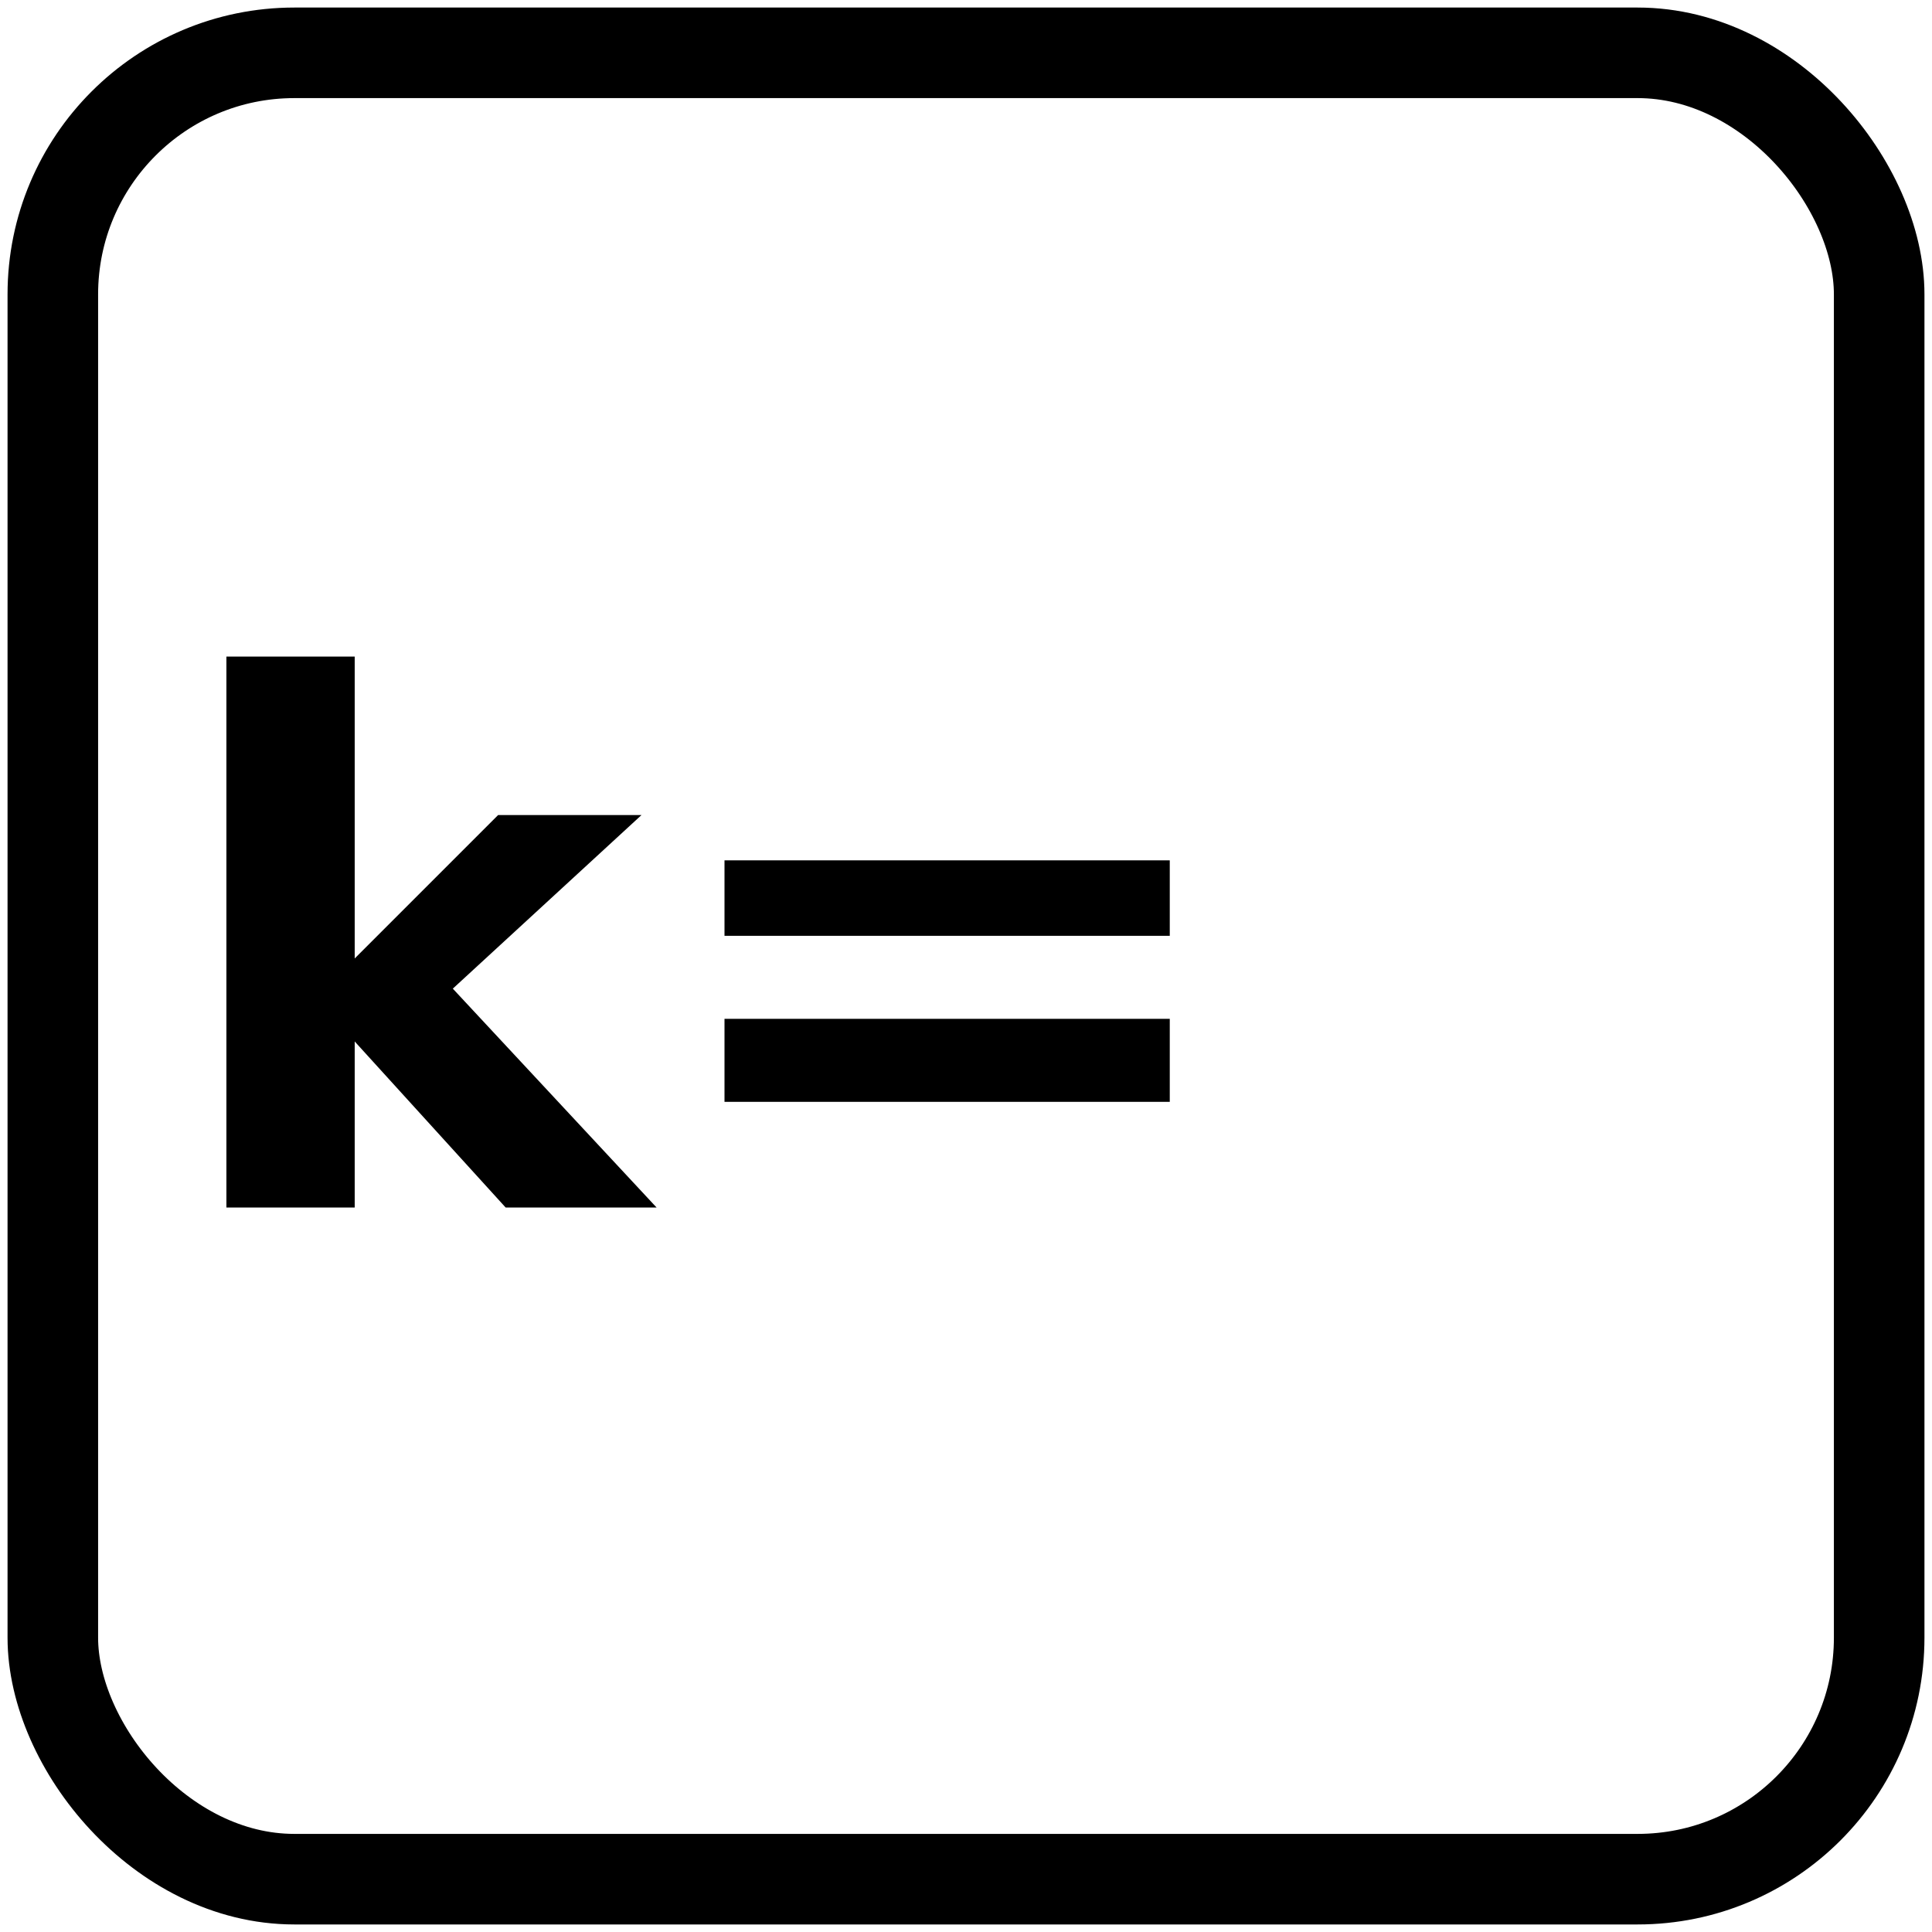
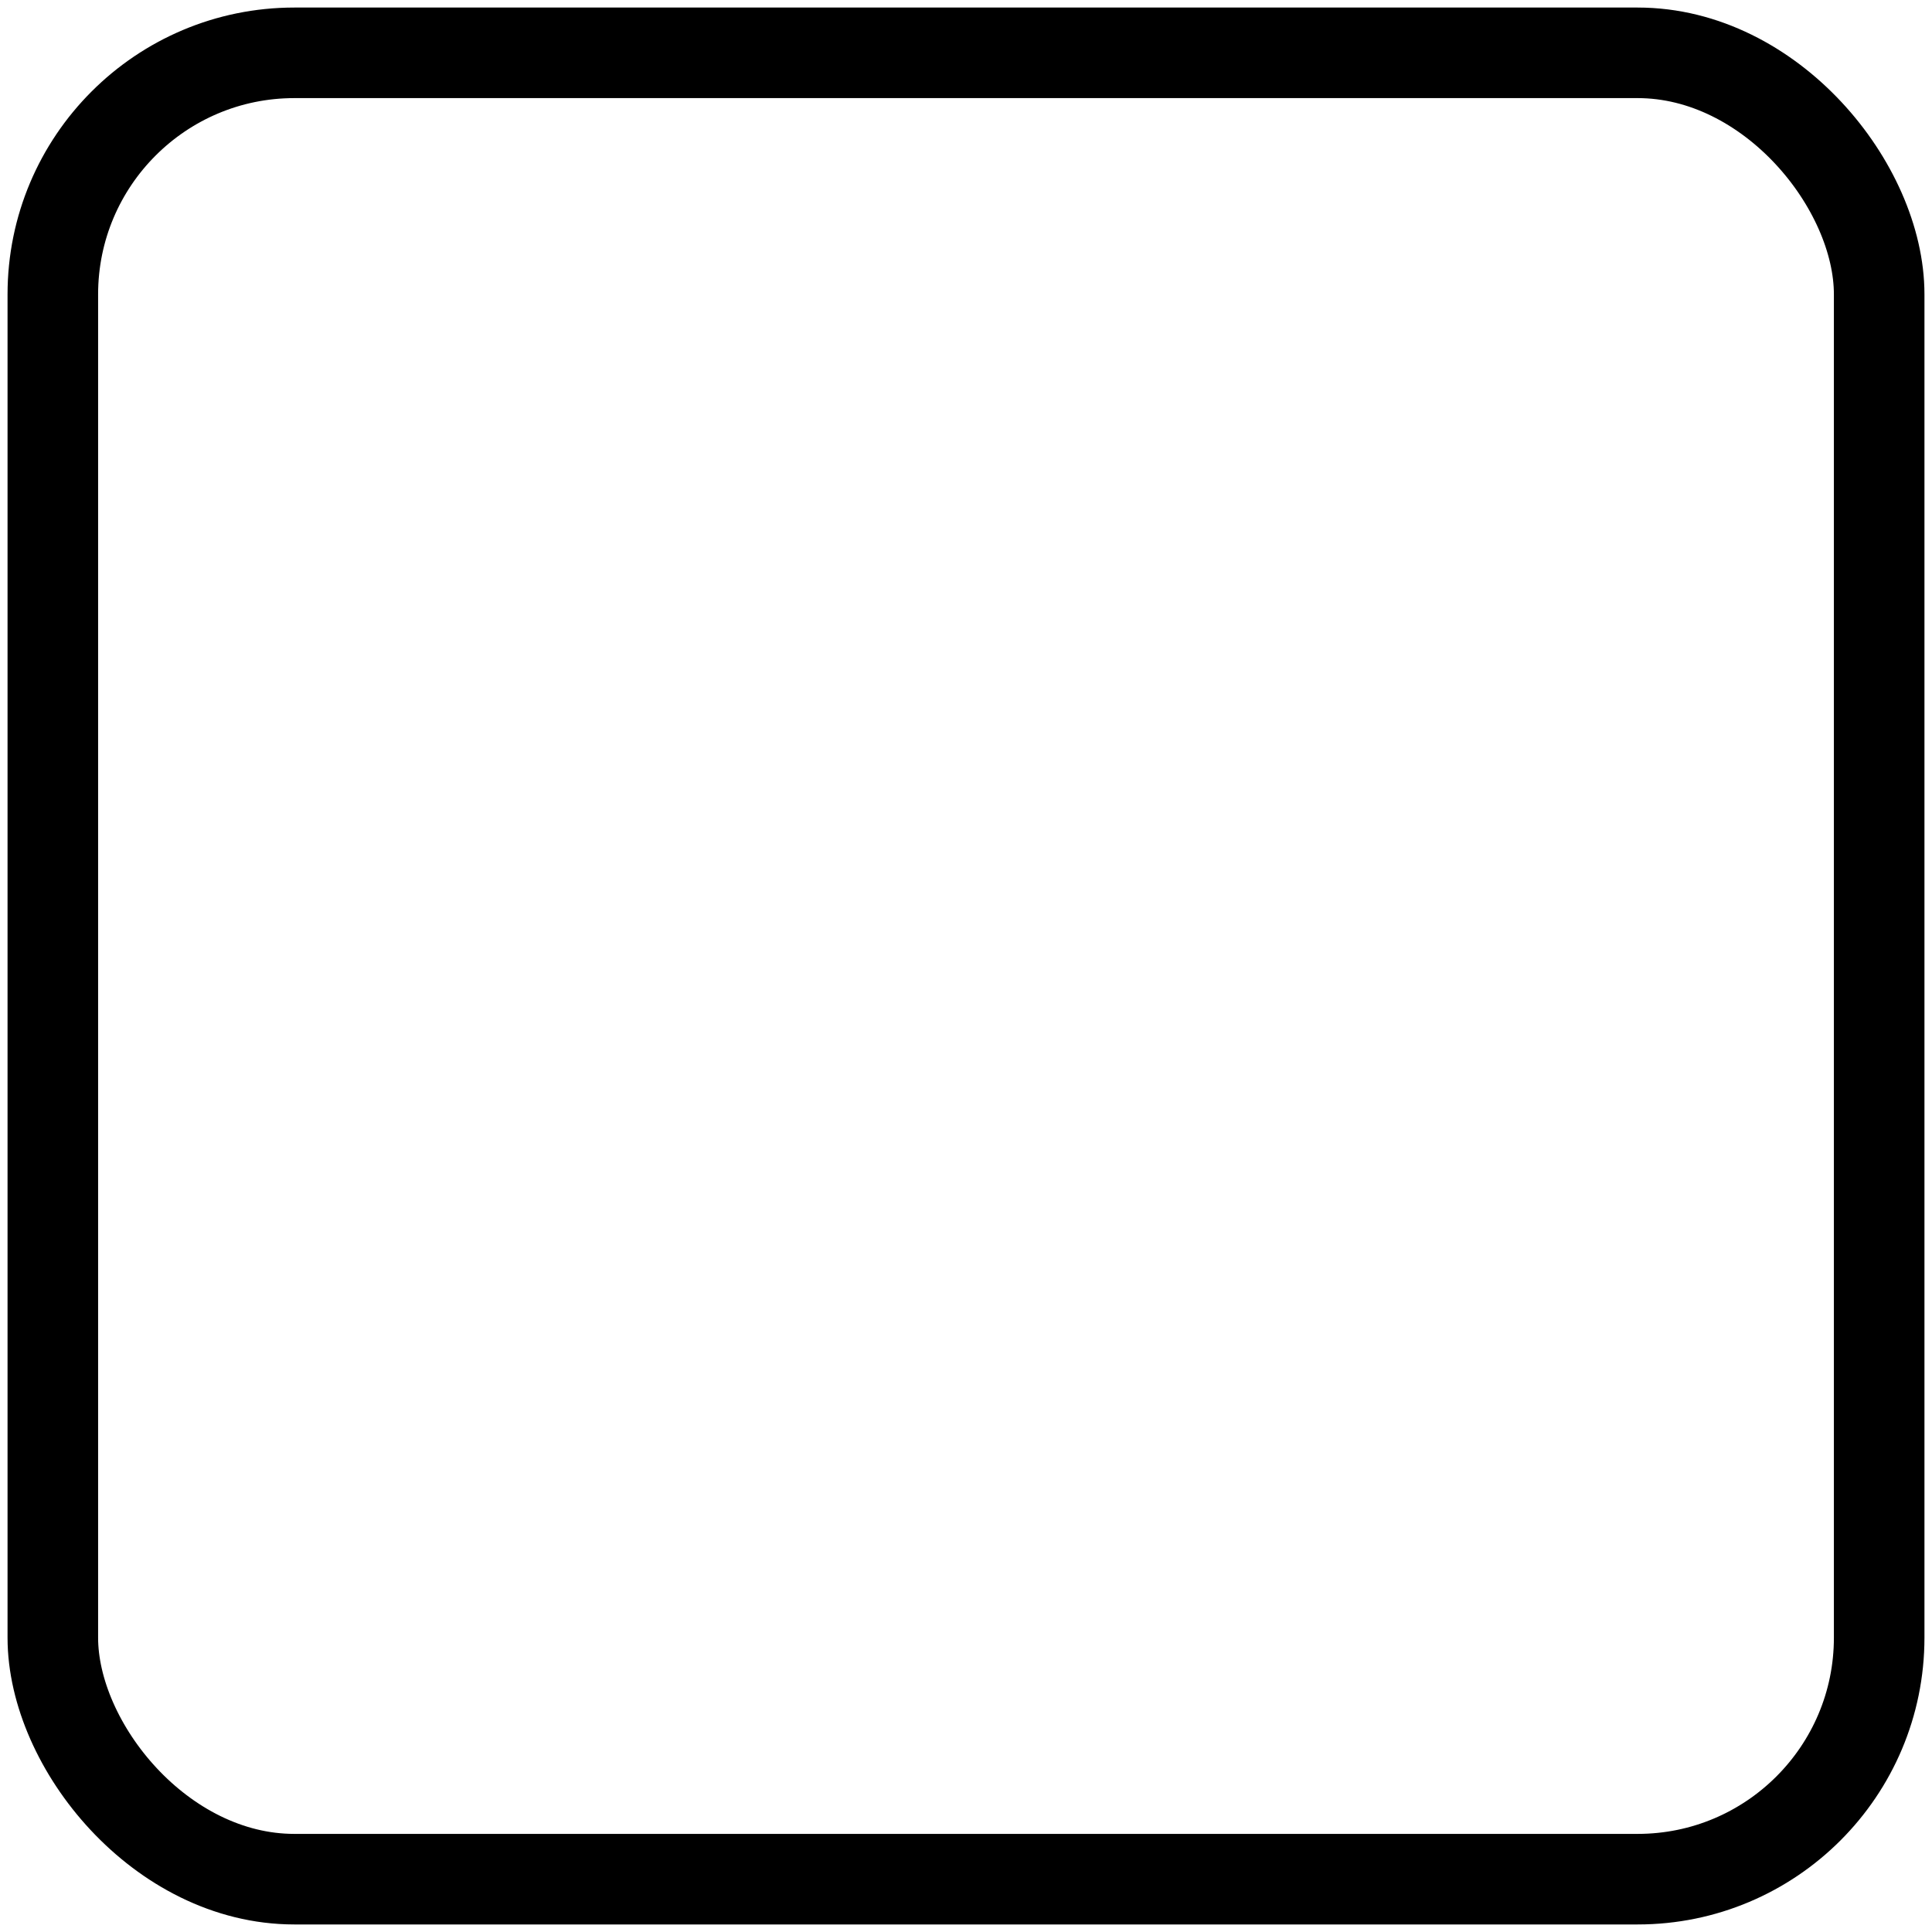
<svg xmlns="http://www.w3.org/2000/svg" version="1.0" height="256" width="256">
  <title>OpenStreetMap key element icon</title>
  <g>
-     <path fill="black" stroke="none" d="M 030 087 L 047 087 L 047 127 L 066 108 L 085 108 L 060 131 L 087 160 L 067 160 L 047 138 L 047 160 L 030 160 z" />
-     <path fill="black" stroke="none" d="M 096 114 L 155 114 L 155 124 L 096 124 z M 096 135 L 155 135 L 155 146 L 096 146 z" />
    <rect width="242" height="242" stroke="black" fill="none" stroke-width="12" ry="32" x="7" y="7" />
  </g>
</svg>